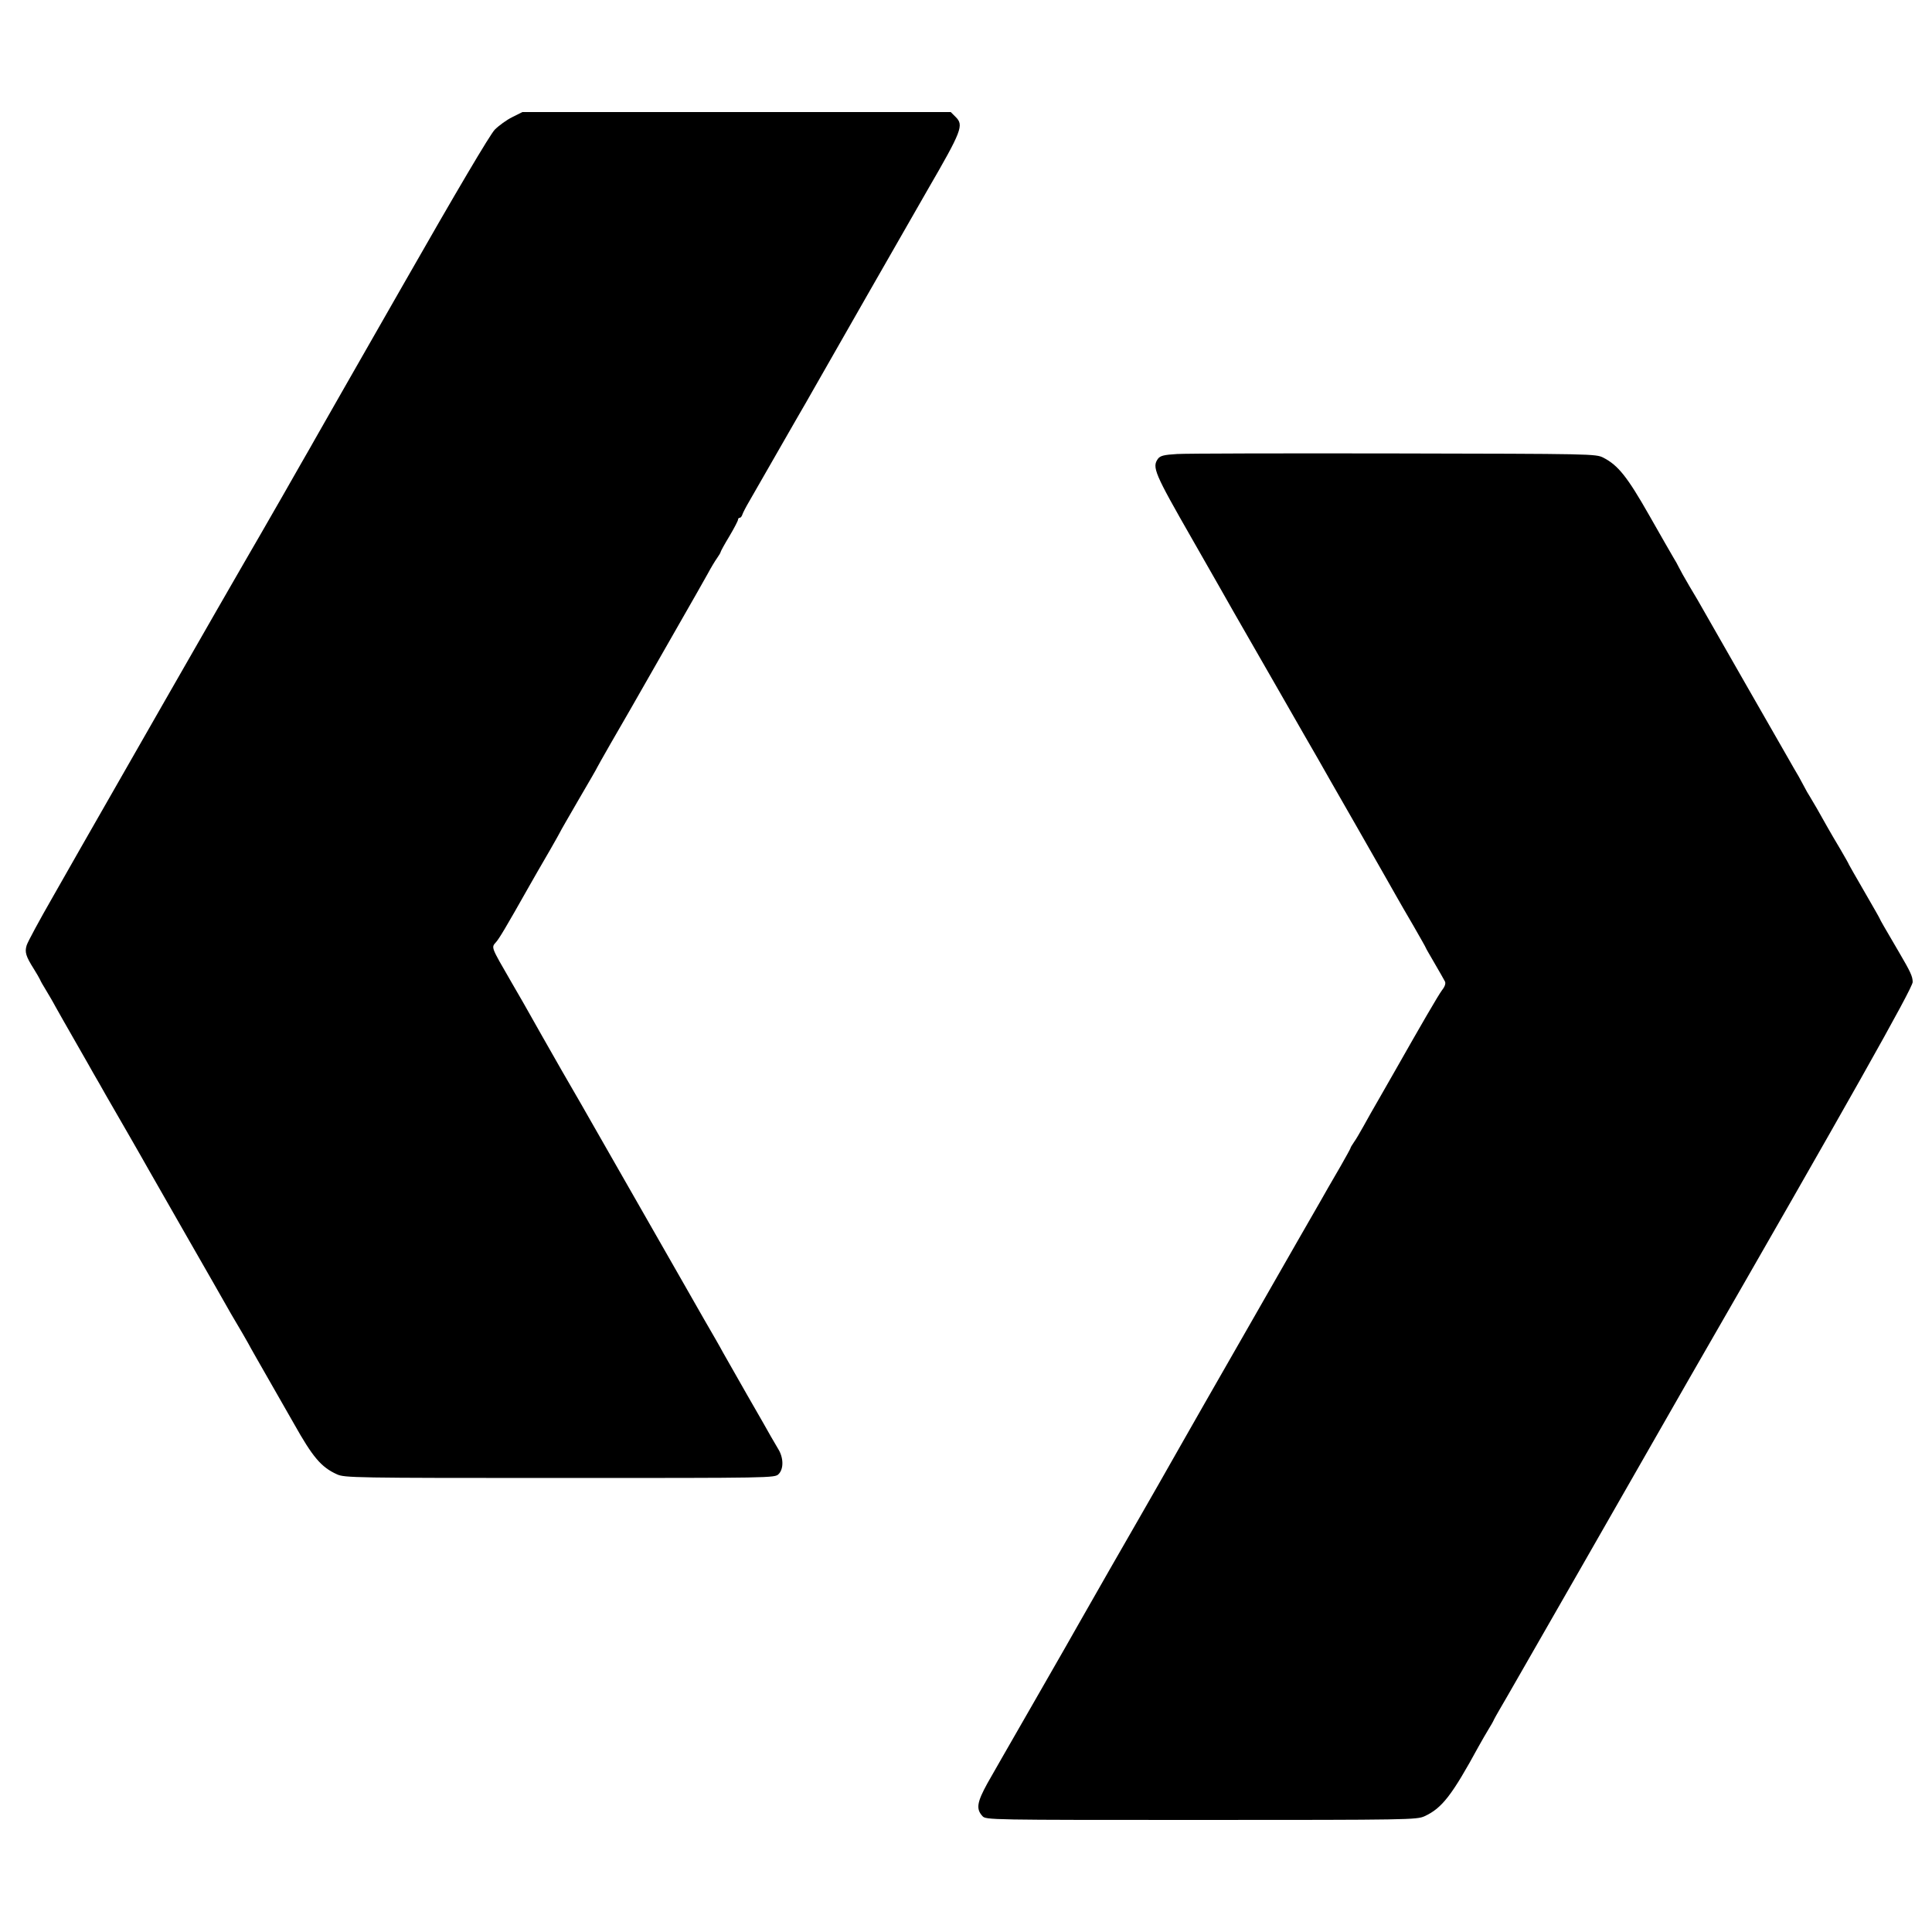
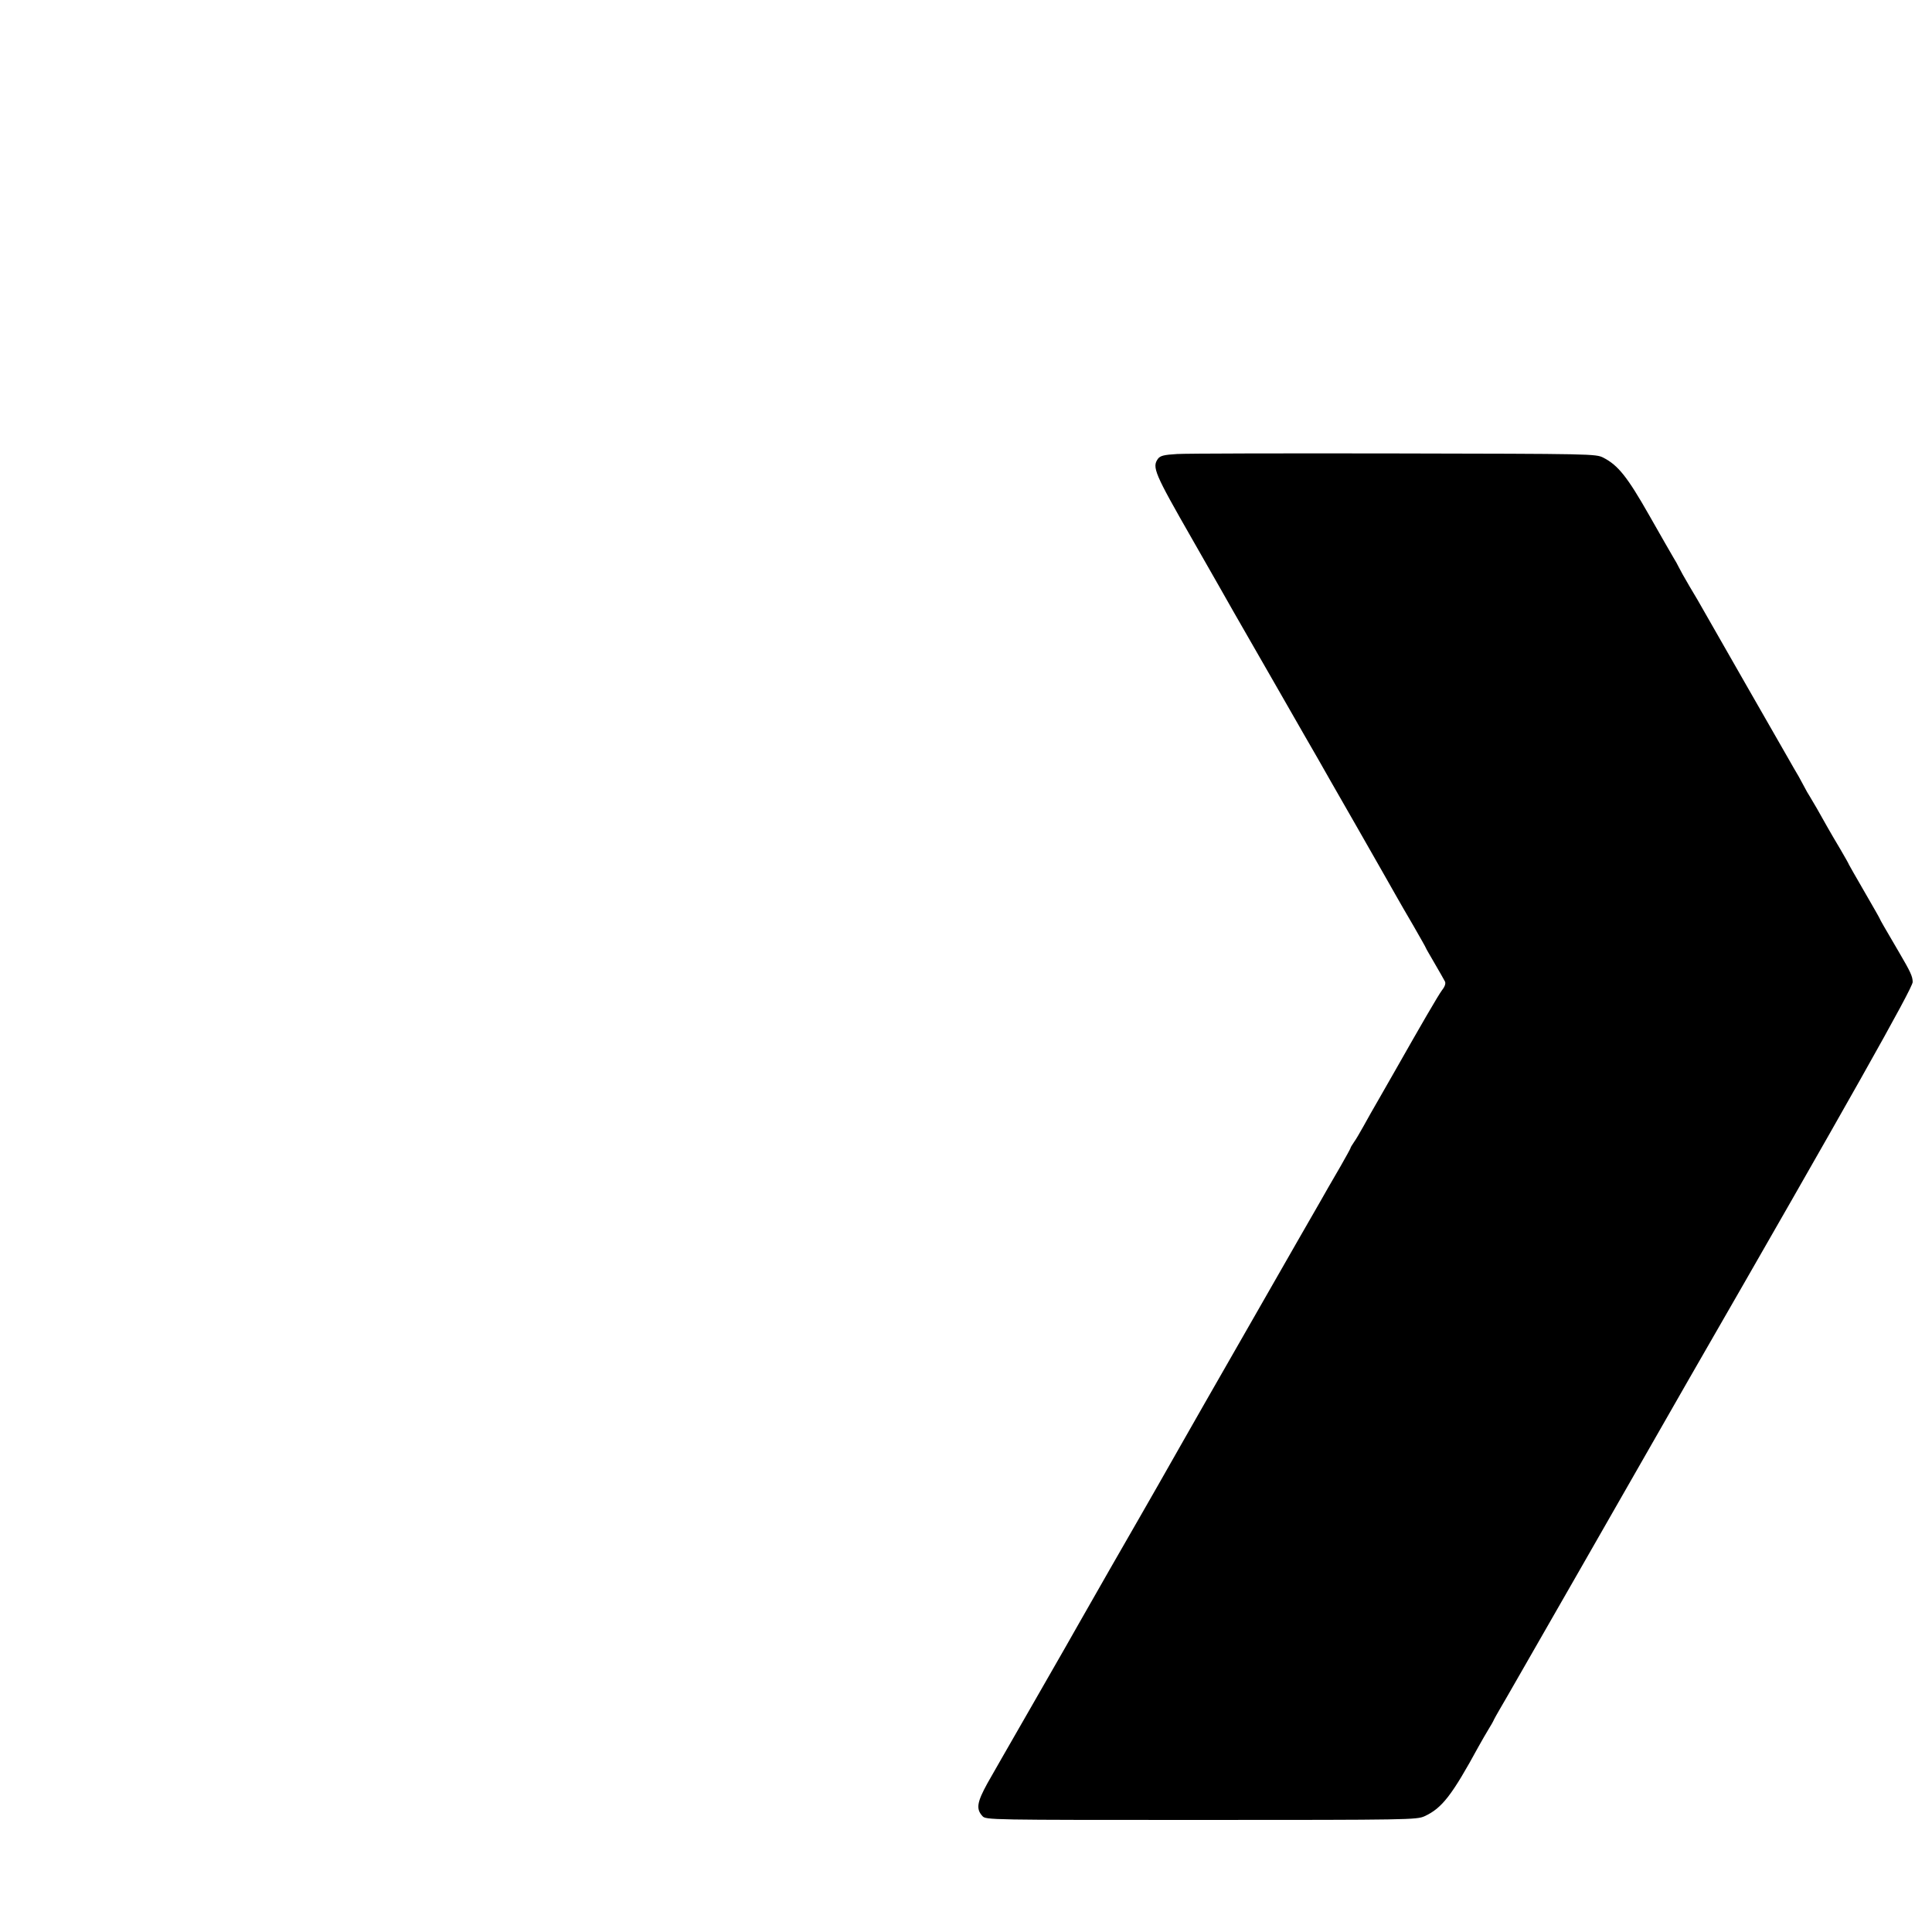
<svg xmlns="http://www.w3.org/2000/svg" version="1.0" width="1000pt" height="1000pt" viewBox="0 0 1000 1000" preserveAspectRatio="xMidYMid meet">
  <g transform="translate(0,1000) scale(0.1,-0.1)" fill="#000000" stroke="none">
-     <path d="M2652 9394 c-29 -14 -70 -44 -91 -65 -25 -26 -196 -315 -476 -806 -241 -421 -445 -779 -454 -795 -9 -16 -21 -37 -26 -46 -6 -9 -70 -123 -144 -252 -74 -129 -162 -282 -196 -340 -49 -83 -764 -1332 -848 -1480 -11 -19 -76 -133 -144 -253 -69 -120 -130 -233 -135 -250 -11 -35 -4 -57 37 -122 14 -22 28 -47 32 -55 3 -8 16 -31 28 -50 12 -20 36 -60 52 -90 17 -30 56 -100 88 -155 31 -55 67 -118 80 -140 12 -22 39 -69 60 -105 20 -36 46 -81 57 -100 11 -19 55 -96 98 -170 43 -74 86 -151 97 -170 11 -19 101 -177 200 -350 99 -173 191 -333 203 -355 12 -22 37 -65 55 -95 18 -30 44 -75 58 -100 13 -25 67 -119 119 -210 52 -91 106 -185 120 -210 96 -171 140 -224 222 -261 39 -18 87 -19 1153 -19 1100 0 1113 0 1133 20 27 27 26 85 -2 130 -11 19 -29 49 -38 65 -9 17 -63 111 -120 210 -56 99 -114 200 -128 225 -13 25 -57 101 -97 170 -39 69 -83 145 -97 170 -14 25 -122 214 -240 420 -118 206 -226 395 -240 420 -14 25 -86 151 -161 280 -74 130 -146 256 -159 280 -14 25 -59 105 -102 178 -105 182 -104 177 -79 205 17 19 50 74 172 290 29 51 50 88 110 191 28 49 51 90 51 91 0 2 43 76 95 166 52 89 95 163 95 165 0 1 32 58 71 126 39 67 83 143 97 168 23 41 150 263 200 350 144 252 179 313 205 360 16 30 38 67 49 82 10 14 18 28 18 31 0 3 20 40 45 81 25 42 45 81 45 86 0 6 4 10 9 10 5 0 11 8 14 18 3 9 19 40 35 67 16 28 84 147 152 265 68 118 131 229 141 245 10 17 26 46 37 65 17 31 529 926 593 1037 178 307 188 335 146 377 l-26 26 -1109 0 -1108 0 -52 -26z" />
-     <path d="M6092 7650 c-68 -4 -86 -9 -98 -24 -32 -44 -20 -73 177 -417 105 -184 201 -352 213 -374 13 -22 112 -195 221 -385 109 -190 206 -360 217 -378 10 -18 100 -176 200 -350 99 -174 192 -336 205 -360 13 -23 53 -93 89 -154 35 -61 64 -112 64 -114 0 -2 21 -38 46 -81 25 -43 49 -85 53 -93 5 -10 0 -26 -15 -45 -19 -25 -111 -184 -242 -415 -14 -25 -50 -88 -80 -140 -30 -52 -69 -120 -85 -150 -17 -30 -38 -67 -49 -82 -10 -14 -18 -28 -18 -31 0 -2 -23 -44 -51 -93 -57 -98 -80 -138 -107 -186 -11 -18 -171 -298 -357 -623 -186 -324 -349 -610 -363 -635 -34 -61 -200 -351 -211 -370 -10 -16 -300 -523 -316 -552 -5 -10 -111 -195 -235 -411 -124 -215 -231 -403 -239 -417 -54 -98 -60 -133 -26 -170 18 -20 35 -20 1132 -20 1078 0 1115 1 1156 19 91 42 142 108 280 361 17 30 40 71 52 90 12 19 25 42 28 50 4 8 17 31 28 50 12 19 201 350 422 735 220 385 470 822 555 970 828 1438 1162 2031 1162 2062 0 29 -12 54 -70 153 -72 123 -100 171 -100 174 0 2 -36 65 -80 141 -44 76 -80 139 -80 140 0 2 -19 36 -43 77 -24 40 -55 93 -69 118 -44 79 -70 124 -89 155 -11 17 -22 37 -26 45 -4 8 -19 35 -33 61 -15 25 -38 65 -52 90 -14 24 -113 197 -220 384 -107 187 -206 360 -220 385 -14 25 -46 81 -73 125 -26 44 -51 89 -56 100 -5 11 -18 34 -28 50 -10 17 -67 116 -126 220 -112 197 -160 257 -236 296 -39 20 -56 20 -1082 22 -573 1 -1080 0 -1125 -3z" />
+     <path d="M6092 7650 c-68 -4 -86 -9 -98 -24 -32 -44 -20 -73 177 -417 105 -184 201 -352 213 -374 13 -22 112 -195 221 -385 109 -190 206 -360 217 -378 10 -18 100 -176 200 -350 99 -174 192 -336 205 -360 13 -23 53 -93 89 -154 35 -61 64 -112 64 -114 0 -2 21 -38 46 -81 25 -43 49 -85 53 -93 5 -10 0 -26 -15 -45 -19 -25 -111 -184 -242 -415 -14 -25 -50 -88 -80 -140 -30 -52 -69 -120 -85 -150 -17 -30 -38 -67 -49 -82 -10 -14 -18 -28 -18 -31 0 -2 -23 -44 -51 -93 -57 -98 -80 -138 -107 -186 -11 -18 -171 -298 -357 -623 -186 -324 -349 -610 -363 -635 -34 -61 -200 -351 -211 -370 -10 -16 -300 -523 -316 -552 -5 -10 -111 -195 -235 -411 -124 -215 -231 -403 -239 -417 -54 -98 -60 -133 -26 -170 18 -20 35 -20 1132 -20 1078 0 1115 1 1156 19 91 42 142 108 280 361 17 30 40 71 52 90 12 19 25 42 28 50 4 8 17 31 28 50 12 19 201 350 422 735 220 385 470 822 555 970 828 1438 1162 2031 1162 2062 0 29 -12 54 -70 153 -72 123 -100 171 -100 174 0 2 -36 65 -80 141 -44 76 -80 139 -80 140 0 2 -19 36 -43 77 -24 40 -55 93 -69 118 -44 79 -70 124 -89 155 -11 17 -22 37 -26 45 -4 8 -19 35 -33 61 -15 25 -38 65 -52 90 -14 24 -113 197 -220 384 -107 187 -206 360 -220 385 -14 25 -46 81 -73 125 -26 44 -51 89 -56 100 -5 11 -18 34 -28 50 -10 17 -67 116 -126 220 -112 197 -160 257 -236 296 -39 20 -56 20 -1082 22 -573 1 -1080 0 -1125 -3" />
  </g>
</svg>